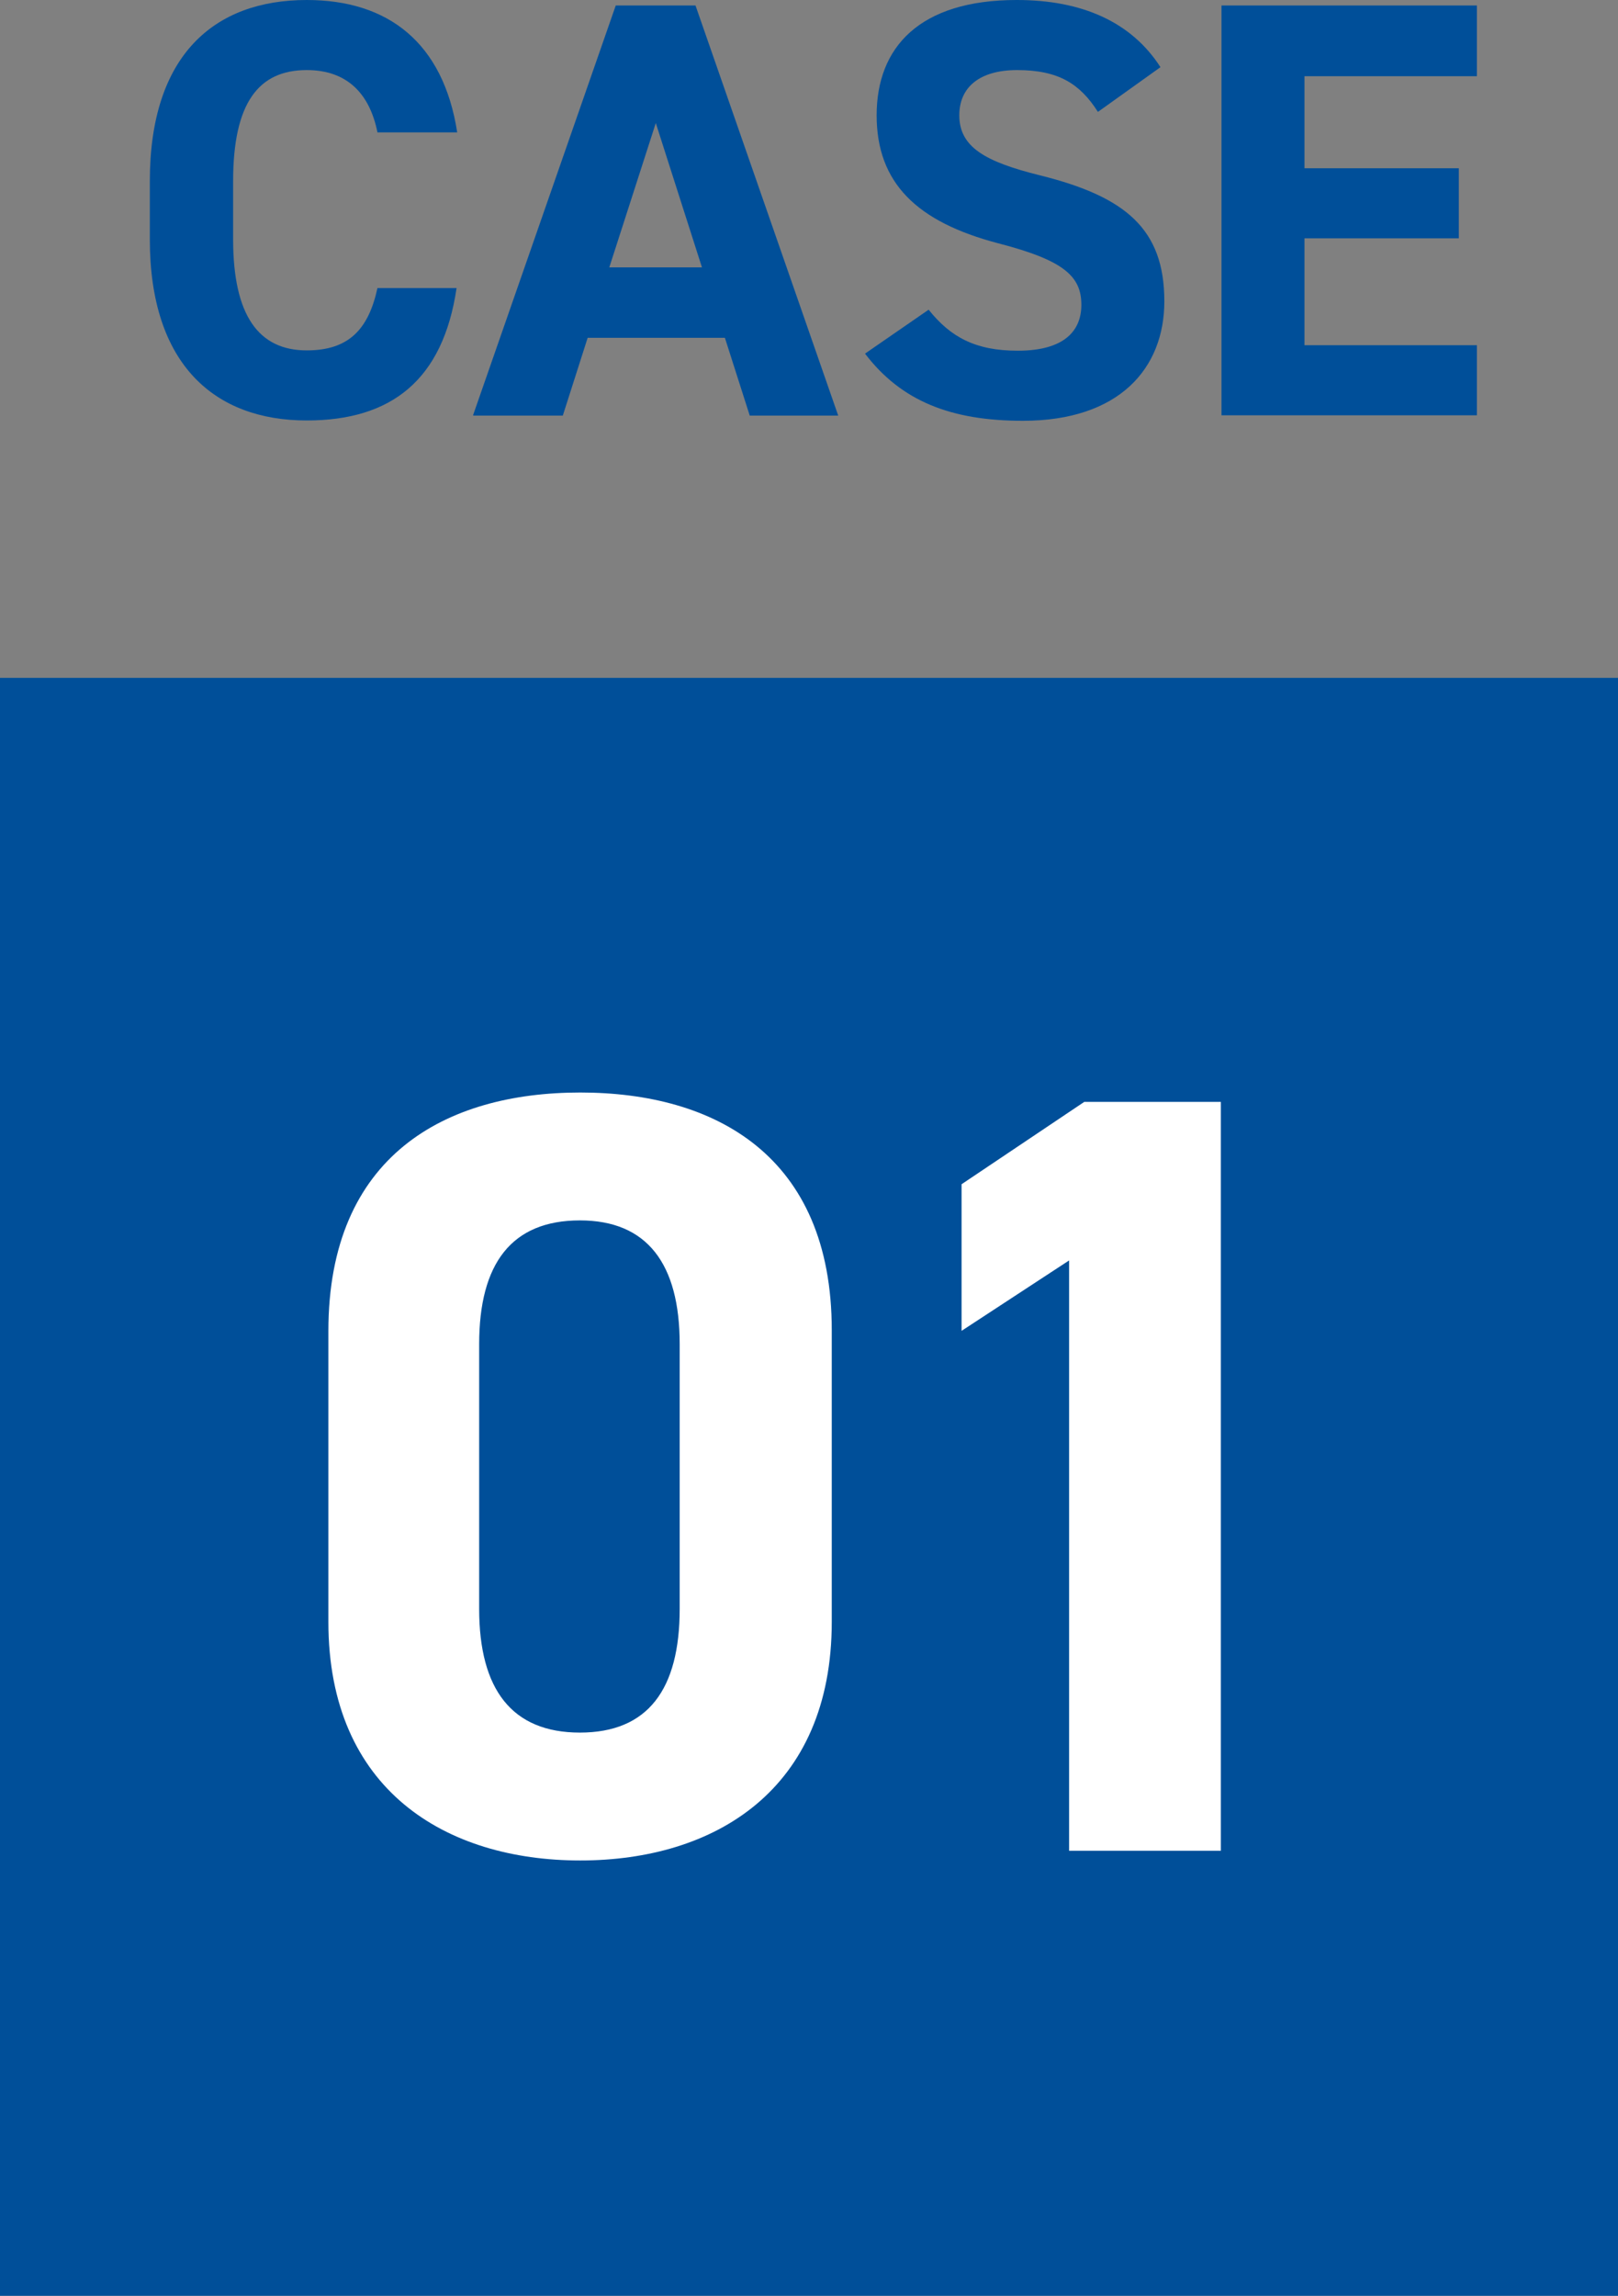
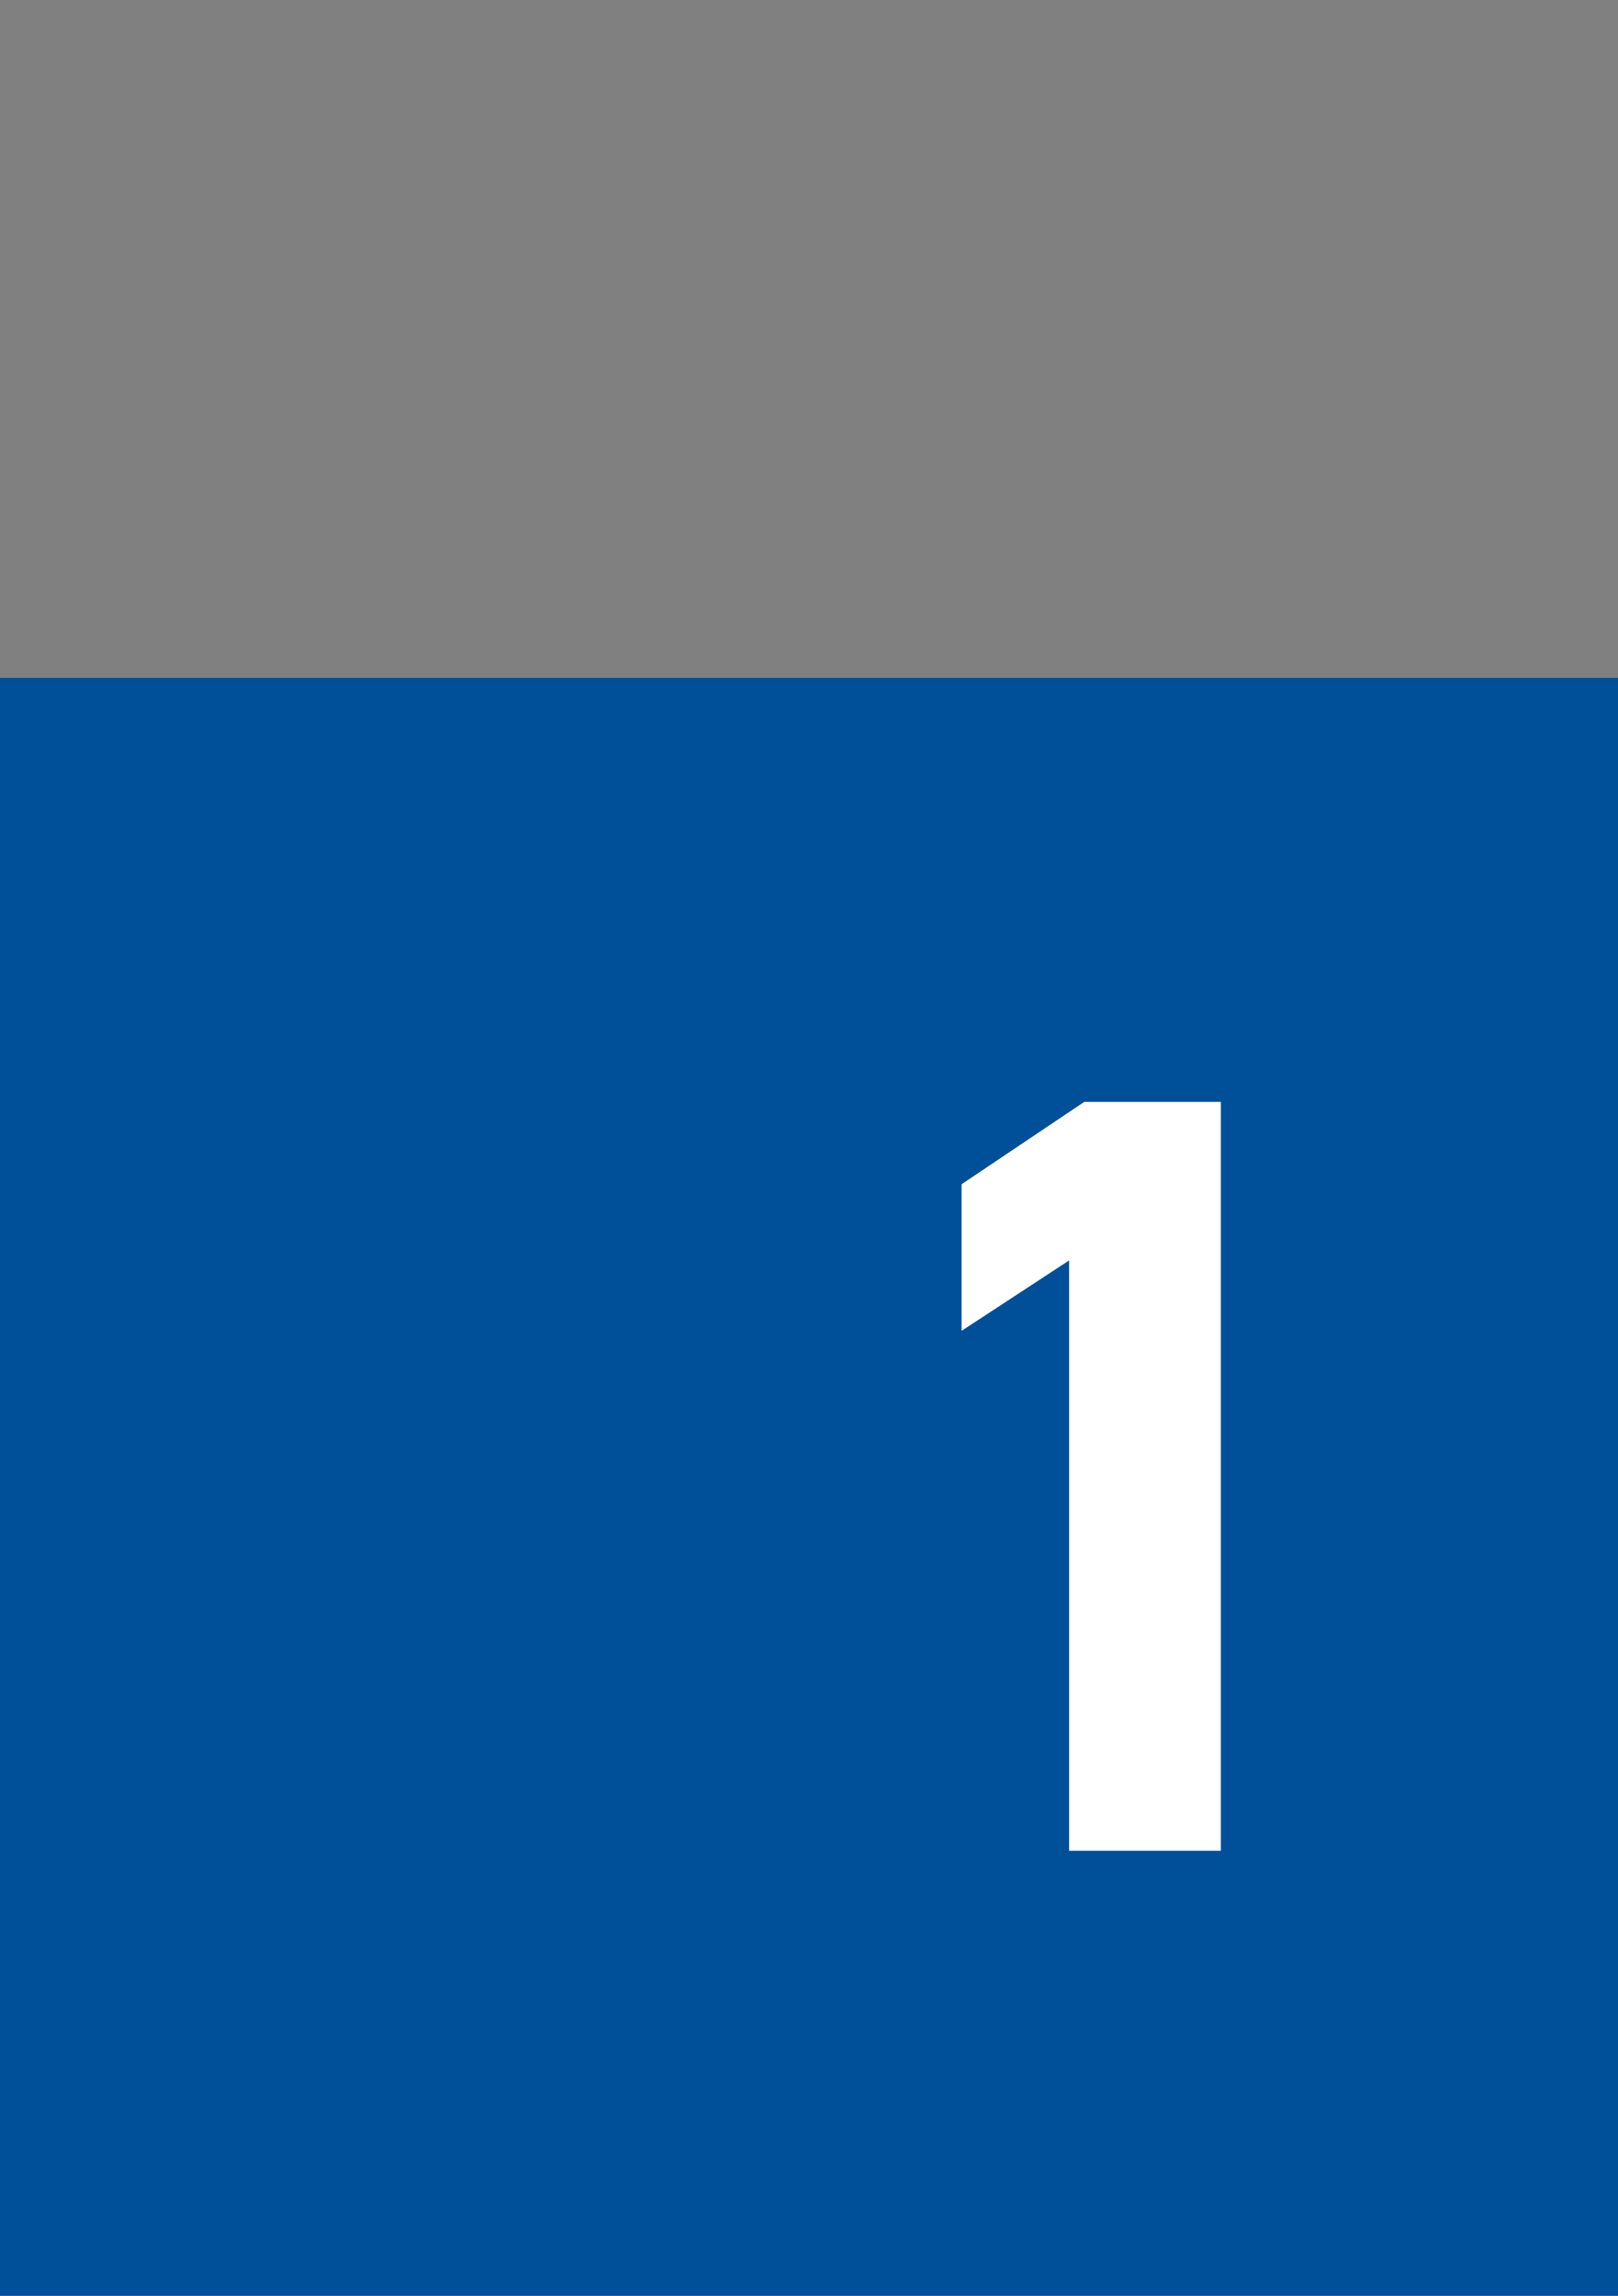
<svg xmlns="http://www.w3.org/2000/svg" id="_レイヤー_2" data-name="レイヤー 2" viewBox="0 0 50.11 71.09">
  <rect x="0" y="0" width="50.11" height="71.09" fill="#808080" stroke="none" />
  <defs>
    <style>
      .cls-1 {
        fill: #fff;
      }

      .cls-1, .cls-2 {
        stroke-width: 0px;
      }

      .cls-2 {
        fill: #004f99;
      }
    </style>
  </defs>
  <g id="_レイヤー_2-2" data-name="レイヤー 2">
    <g>
      <rect class="cls-2" y="20.99" width="50.11" height="50.11" />
      <g>
-         <path class="cls-1" d="M25.76,50.22c0,5.21-3.63,7.39-7.79,7.39s-7.8-2.18-7.8-7.39v-9c0-5.44,3.63-7.39,7.8-7.39s7.79,1.95,7.79,7.36v9.04ZM17.96,37.79c-2.12,0-3.12,1.34-3.12,3.83v8.2c0,2.49,1.01,3.83,3.12,3.83s3.09-1.34,3.09-3.83v-8.2c0-2.49-1.01-3.83-3.09-3.83Z" />
        <path class="cls-1" d="M37.81,57.31h-4.7v-18.28l-3.33,2.18v-4.54l3.8-2.55h4.23v23.18Z" />
      </g>
      <g>
-         <path class="cls-2" d="M11.69,4.1c-.24-1.2-.94-1.93-2.19-1.93-1.49,0-2.28,1.01-2.28,3.44v1.8c0,2.36.79,3.44,2.28,3.44,1.29,0,1.91-.64,2.19-1.93h2.45c-.42,2.85-2.02,4.1-4.64,4.1-2.85,0-4.86-1.73-4.86-5.61v-1.8C4.64,1.69,6.65,0,9.5,0c2.52,0,4.23,1.32,4.66,4.1h-2.47Z" />
-         <path class="cls-2" d="M14.65,12.86L19.07.17h2.47l4.42,12.7h-2.74l-.77-2.41h-4.25l-.77,2.41h-2.76ZM18.87,8.28h2.87l-1.43-4.47-1.44,4.47Z" />
-         <path class="cls-2" d="M34,3.46c-.55-.86-1.21-1.29-2.5-1.29-1.16,0-1.79.53-1.79,1.4,0,.99.81,1.44,2.5,1.86,2.65.66,3.85,1.66,3.85,3.9,0,2.08-1.4,3.7-4.38,3.7-2.23,0-3.77-.61-4.89-2.08l1.97-1.36c.68.85,1.45,1.27,2.76,1.27,1.47,0,1.97-.64,1.97-1.42,0-.88-.53-1.38-2.59-1.91-2.5-.66-3.75-1.86-3.75-3.96s1.32-3.57,4.34-3.57c2.02,0,3.55.68,4.45,2.08l-1.93,1.38Z" />
-         <path class="cls-2" d="M45.74.17v2.19h-5.34v2.85h4.78v2.17h-4.78v3.31h5.34v2.17h-7.91V.17h7.91Z" />
-       </g>
+         </g>
    </g>
  </g>
</svg>